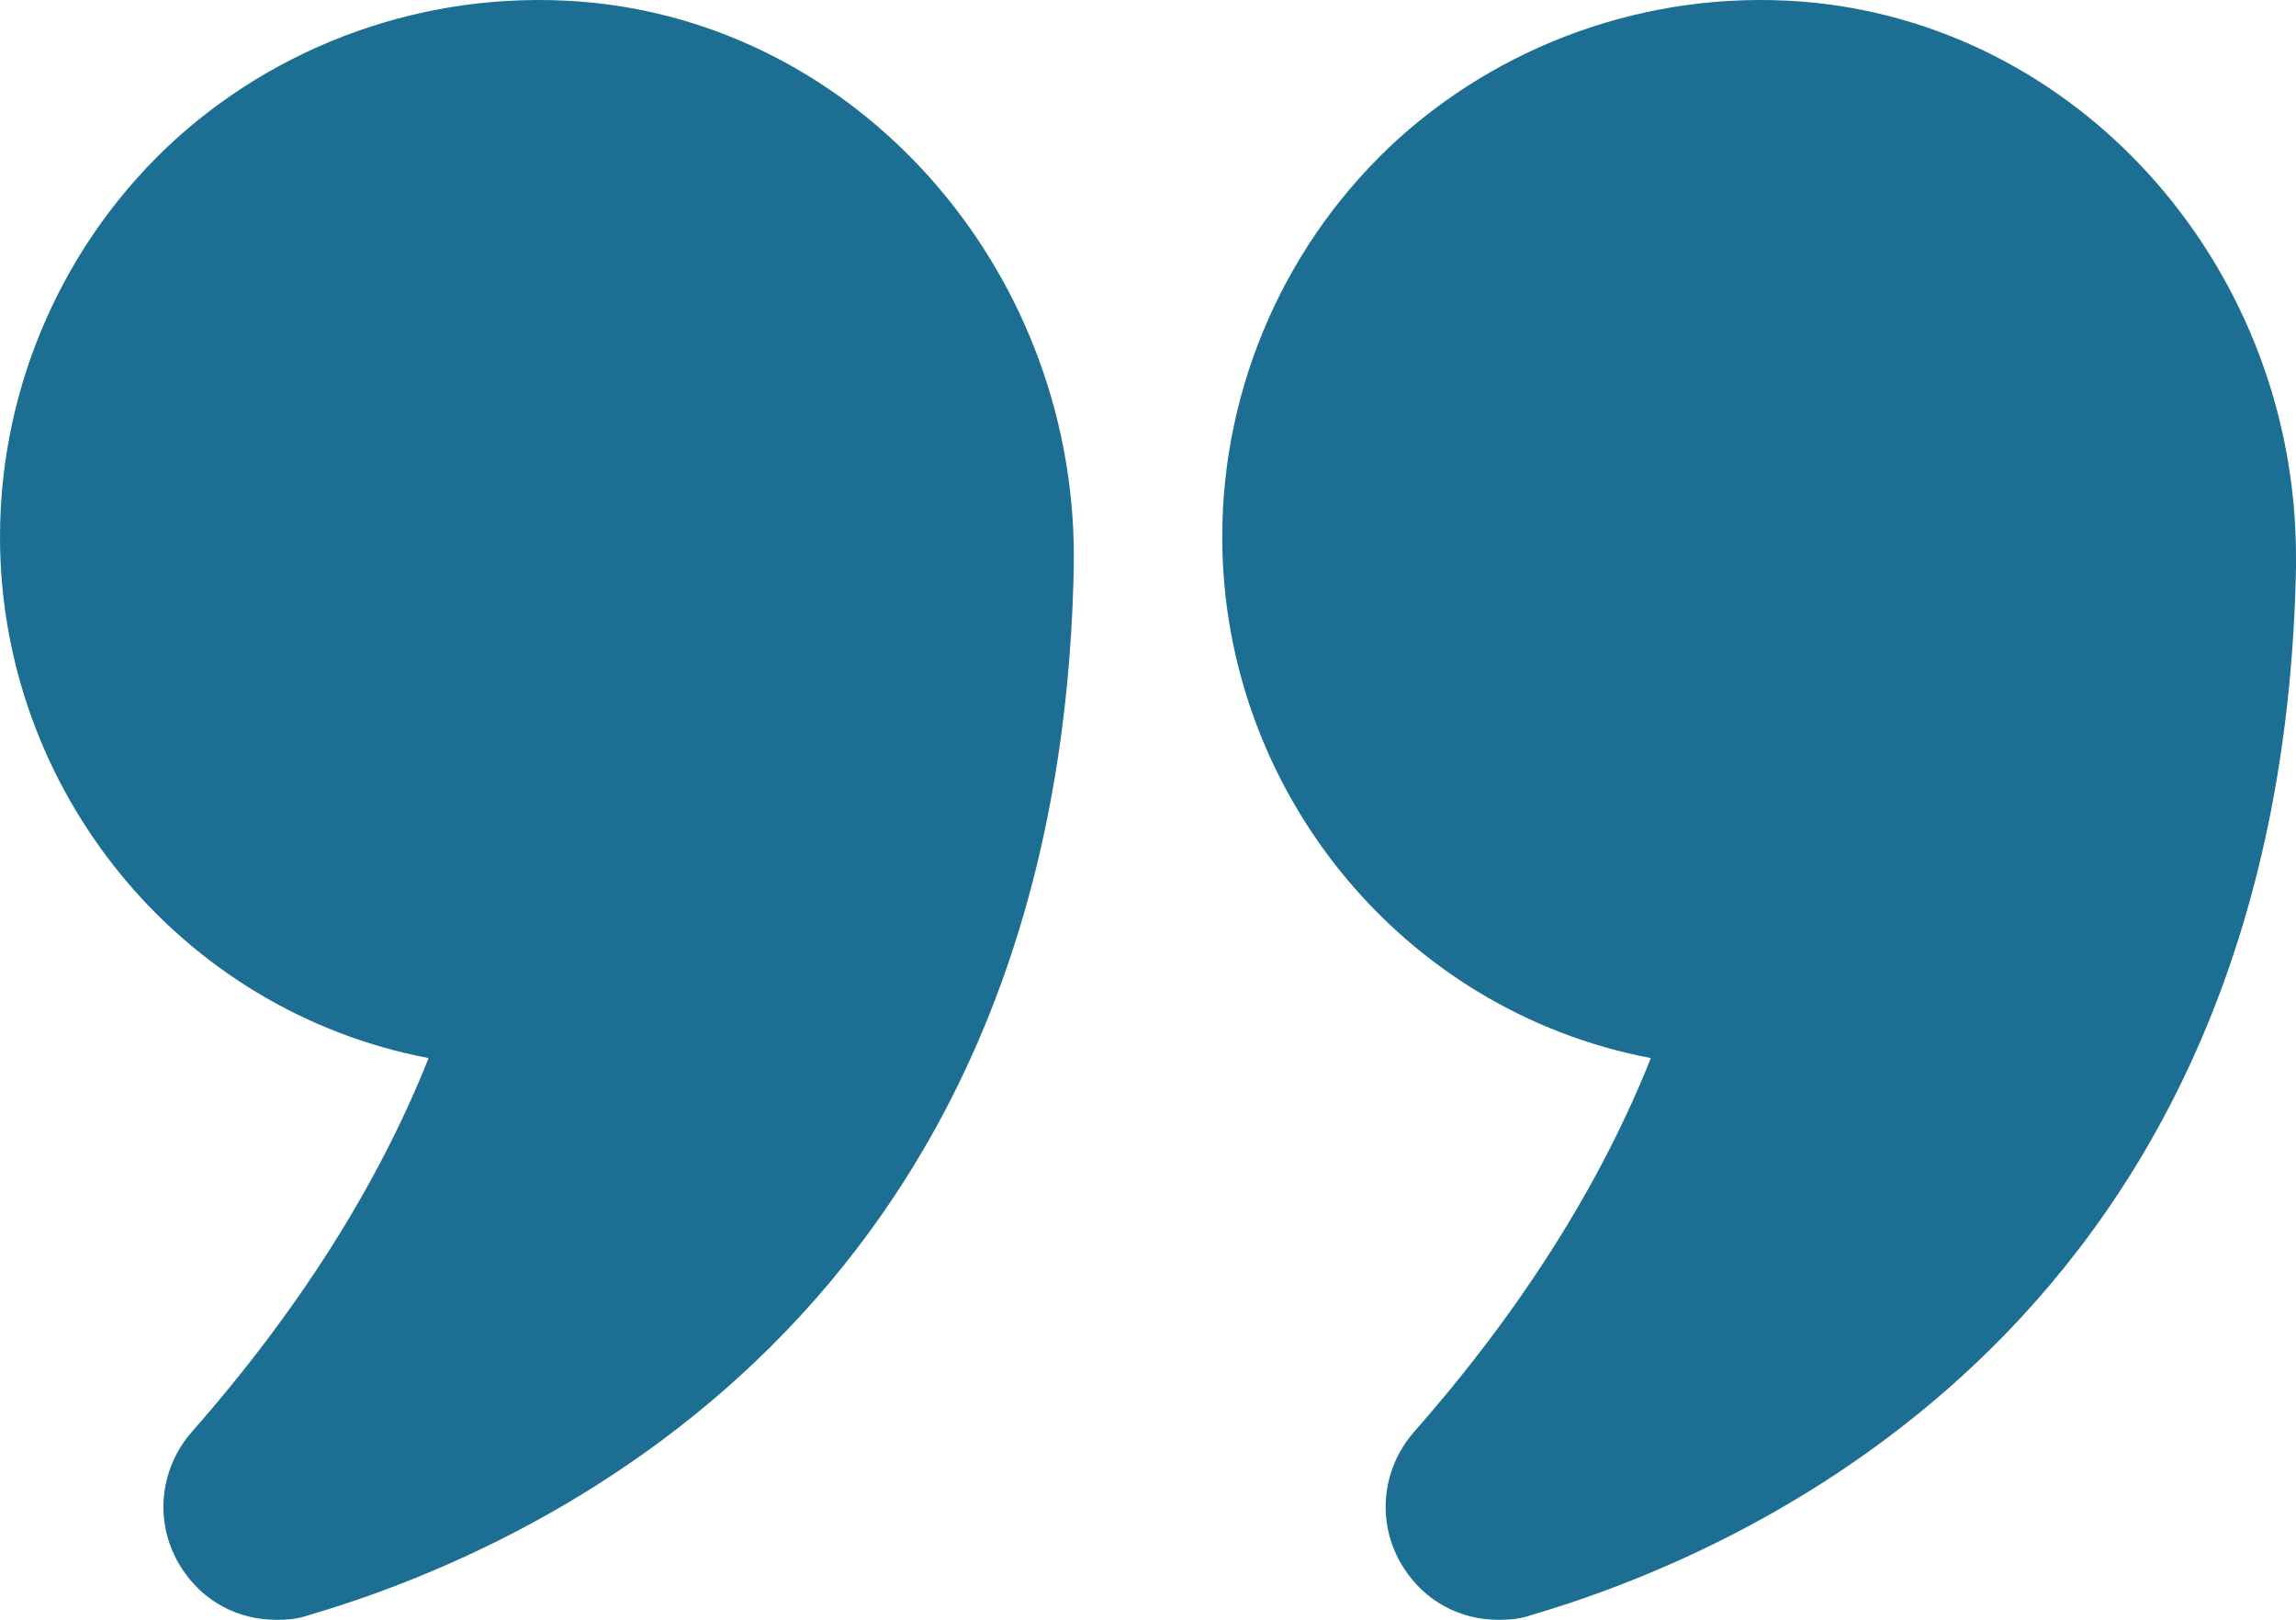
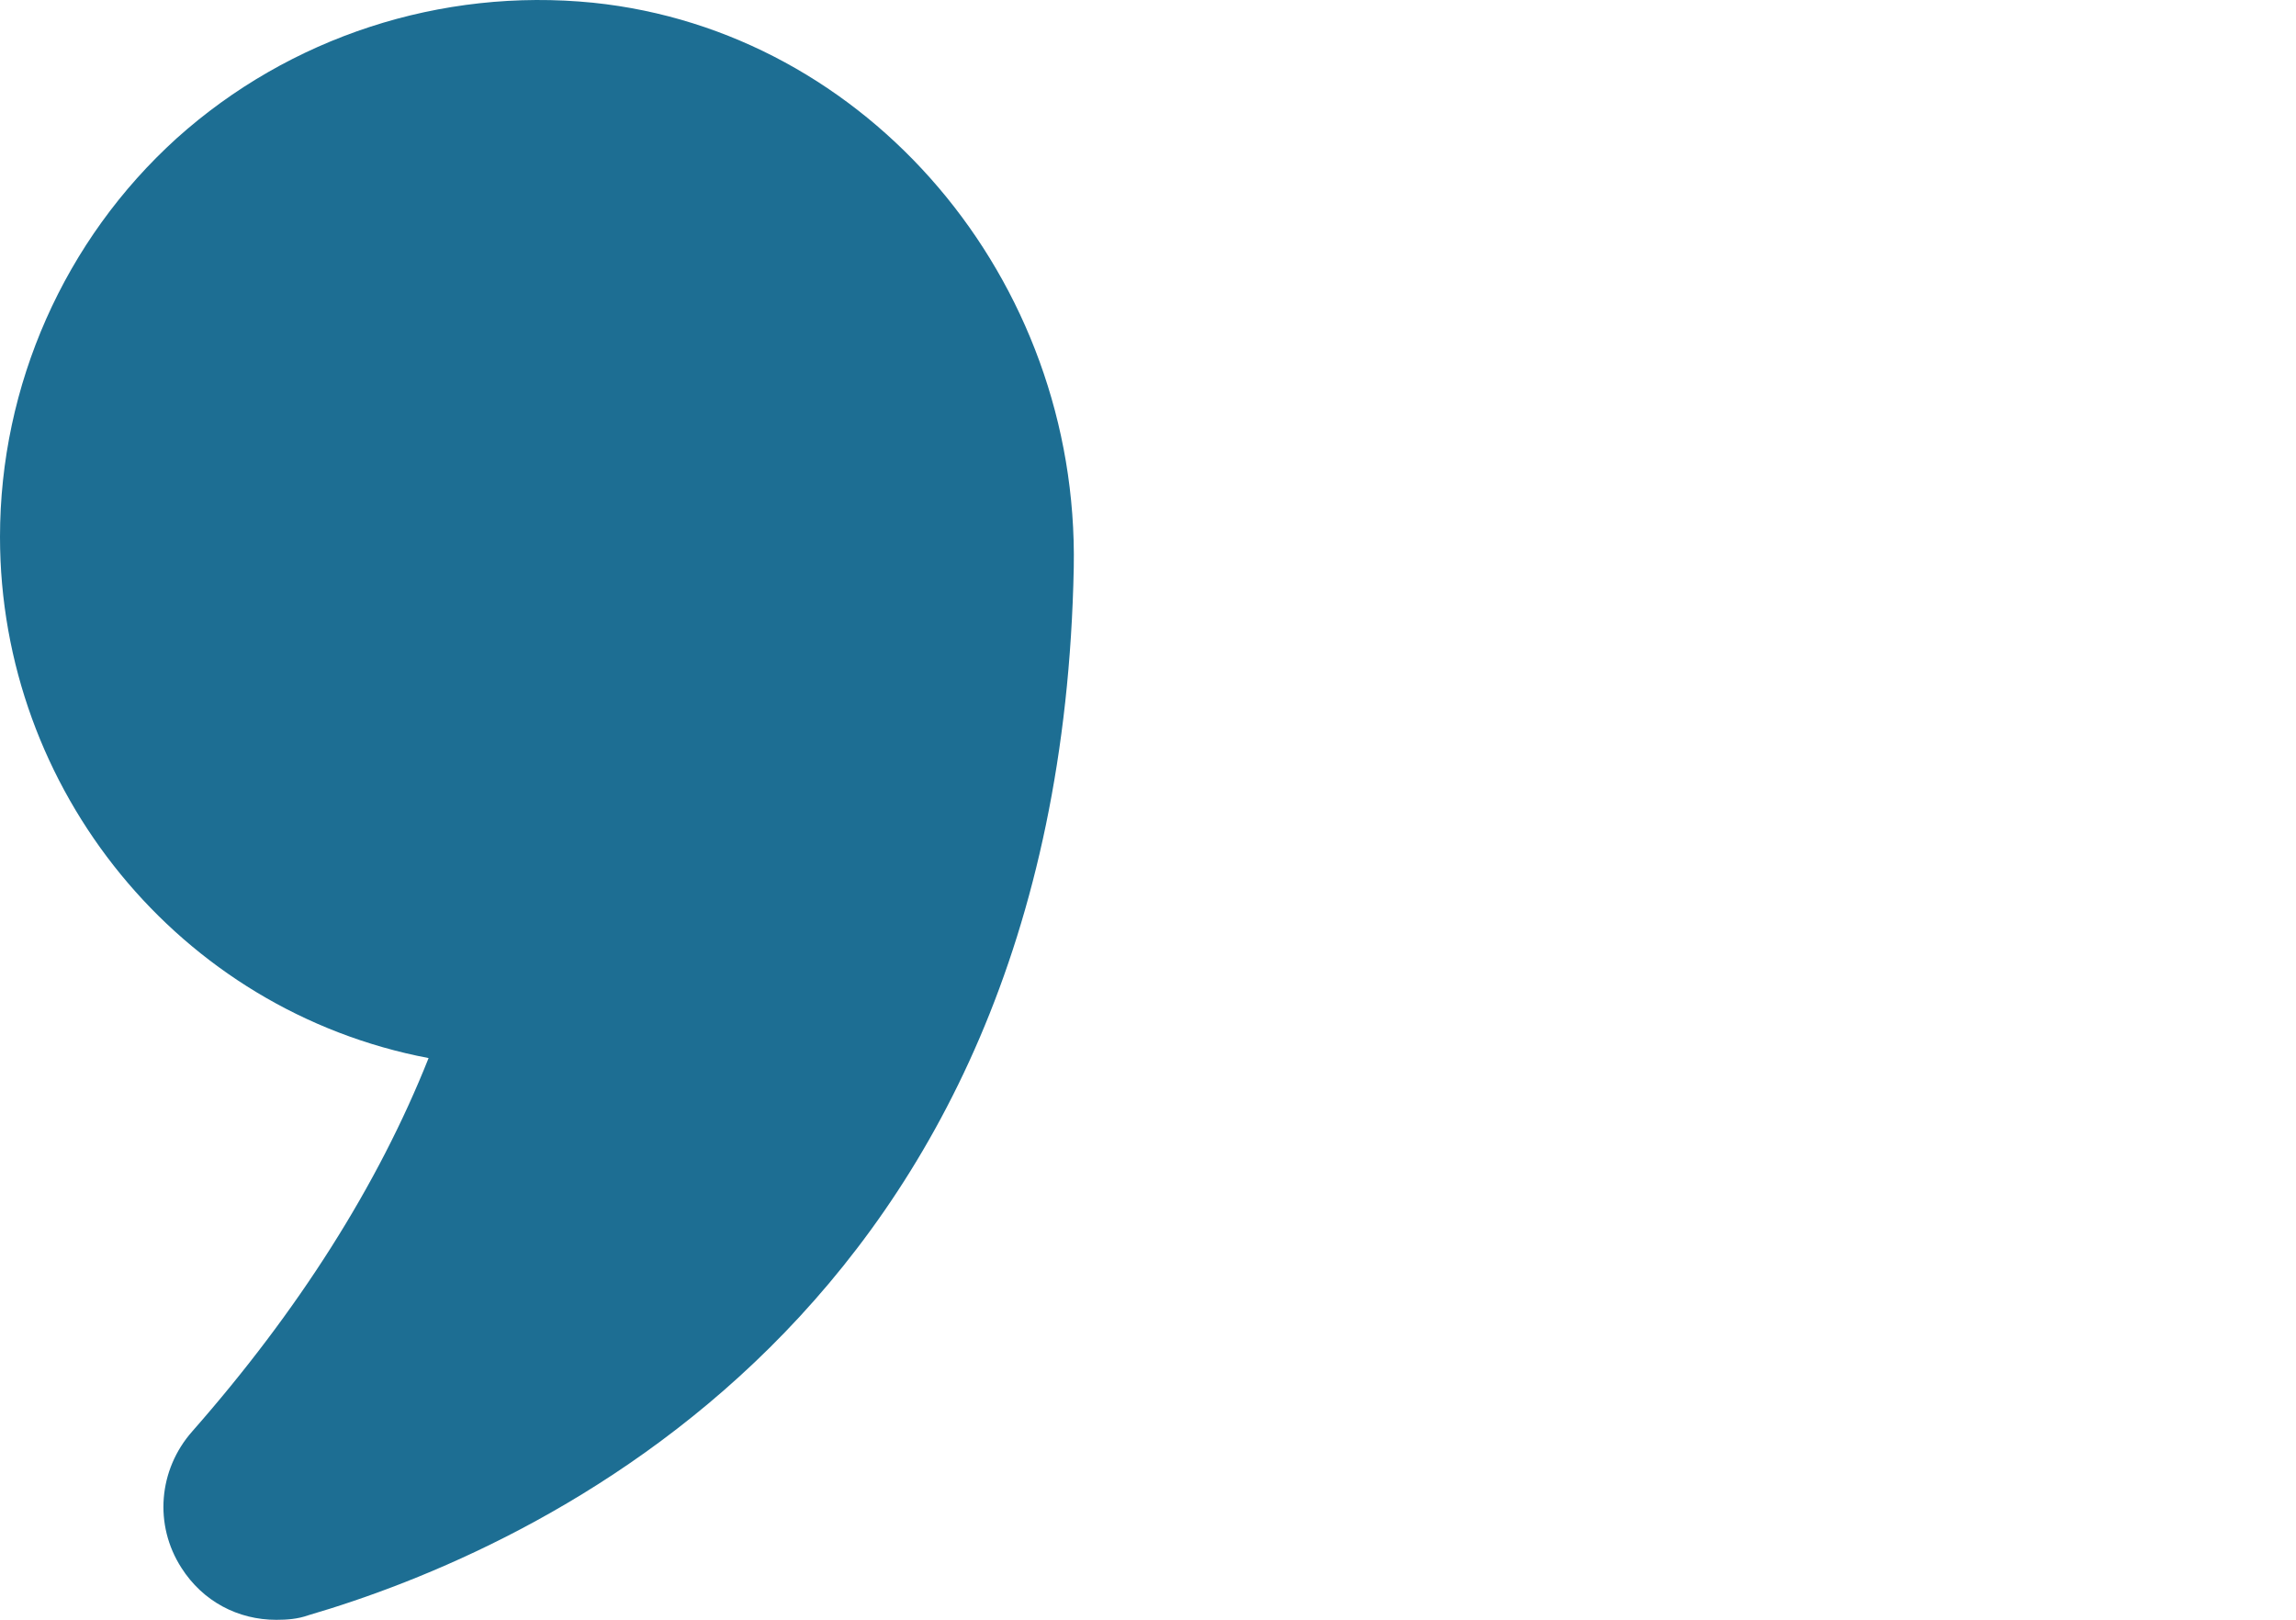
<svg xmlns="http://www.w3.org/2000/svg" id="Layer_2" viewBox="0 0 480 338.65">
  <defs>
    <style>      .cls-1 {        fill: #1d6e93;      }    </style>
  </defs>
  <g id="Layer_2-2" data-name="Layer_2">
    <g>
      <path class="cls-1" d="M89.6,221.21c-10.56,26.56-27.2,52.8-49.44,78.08-7.04,8-8,19.52-2.24,28.48,4.48,7.04,11.84,10.88,19.84,10.88,2.24,0,4.48-.16,6.72-.96,47.04-13.76,156.96-62.56,160-219.04C225.6,58.33,181.44,6.49,124,.57c-31.84-3.2-63.52,7.2-87.04,28.32C13.44,50.17,0,80.57,0,112.25c0,52.8,37.44,99.04,89.6,108.96h0Z" />
-       <path class="cls-1" d="M379.36.57c-31.68-3.2-63.36,7.2-86.88,28.32-23.52,21.28-36.96,51.68-36.96,83.36,0,52.8,37.44,99.04,89.6,108.96-10.56,26.56-27.2,52.8-49.44,78.08-7.04,8-8,19.52-2.24,28.48,4.48,7.04,11.84,10.88,19.84,10.88,2.24,0,4.48-.16,6.72-.96,47.04-13.76,156.96-62.56,160-219.04v-2.24c0-59.36-43.68-109.92-100.64-115.84h0Z" />
    </g>
  </g>
</svg>